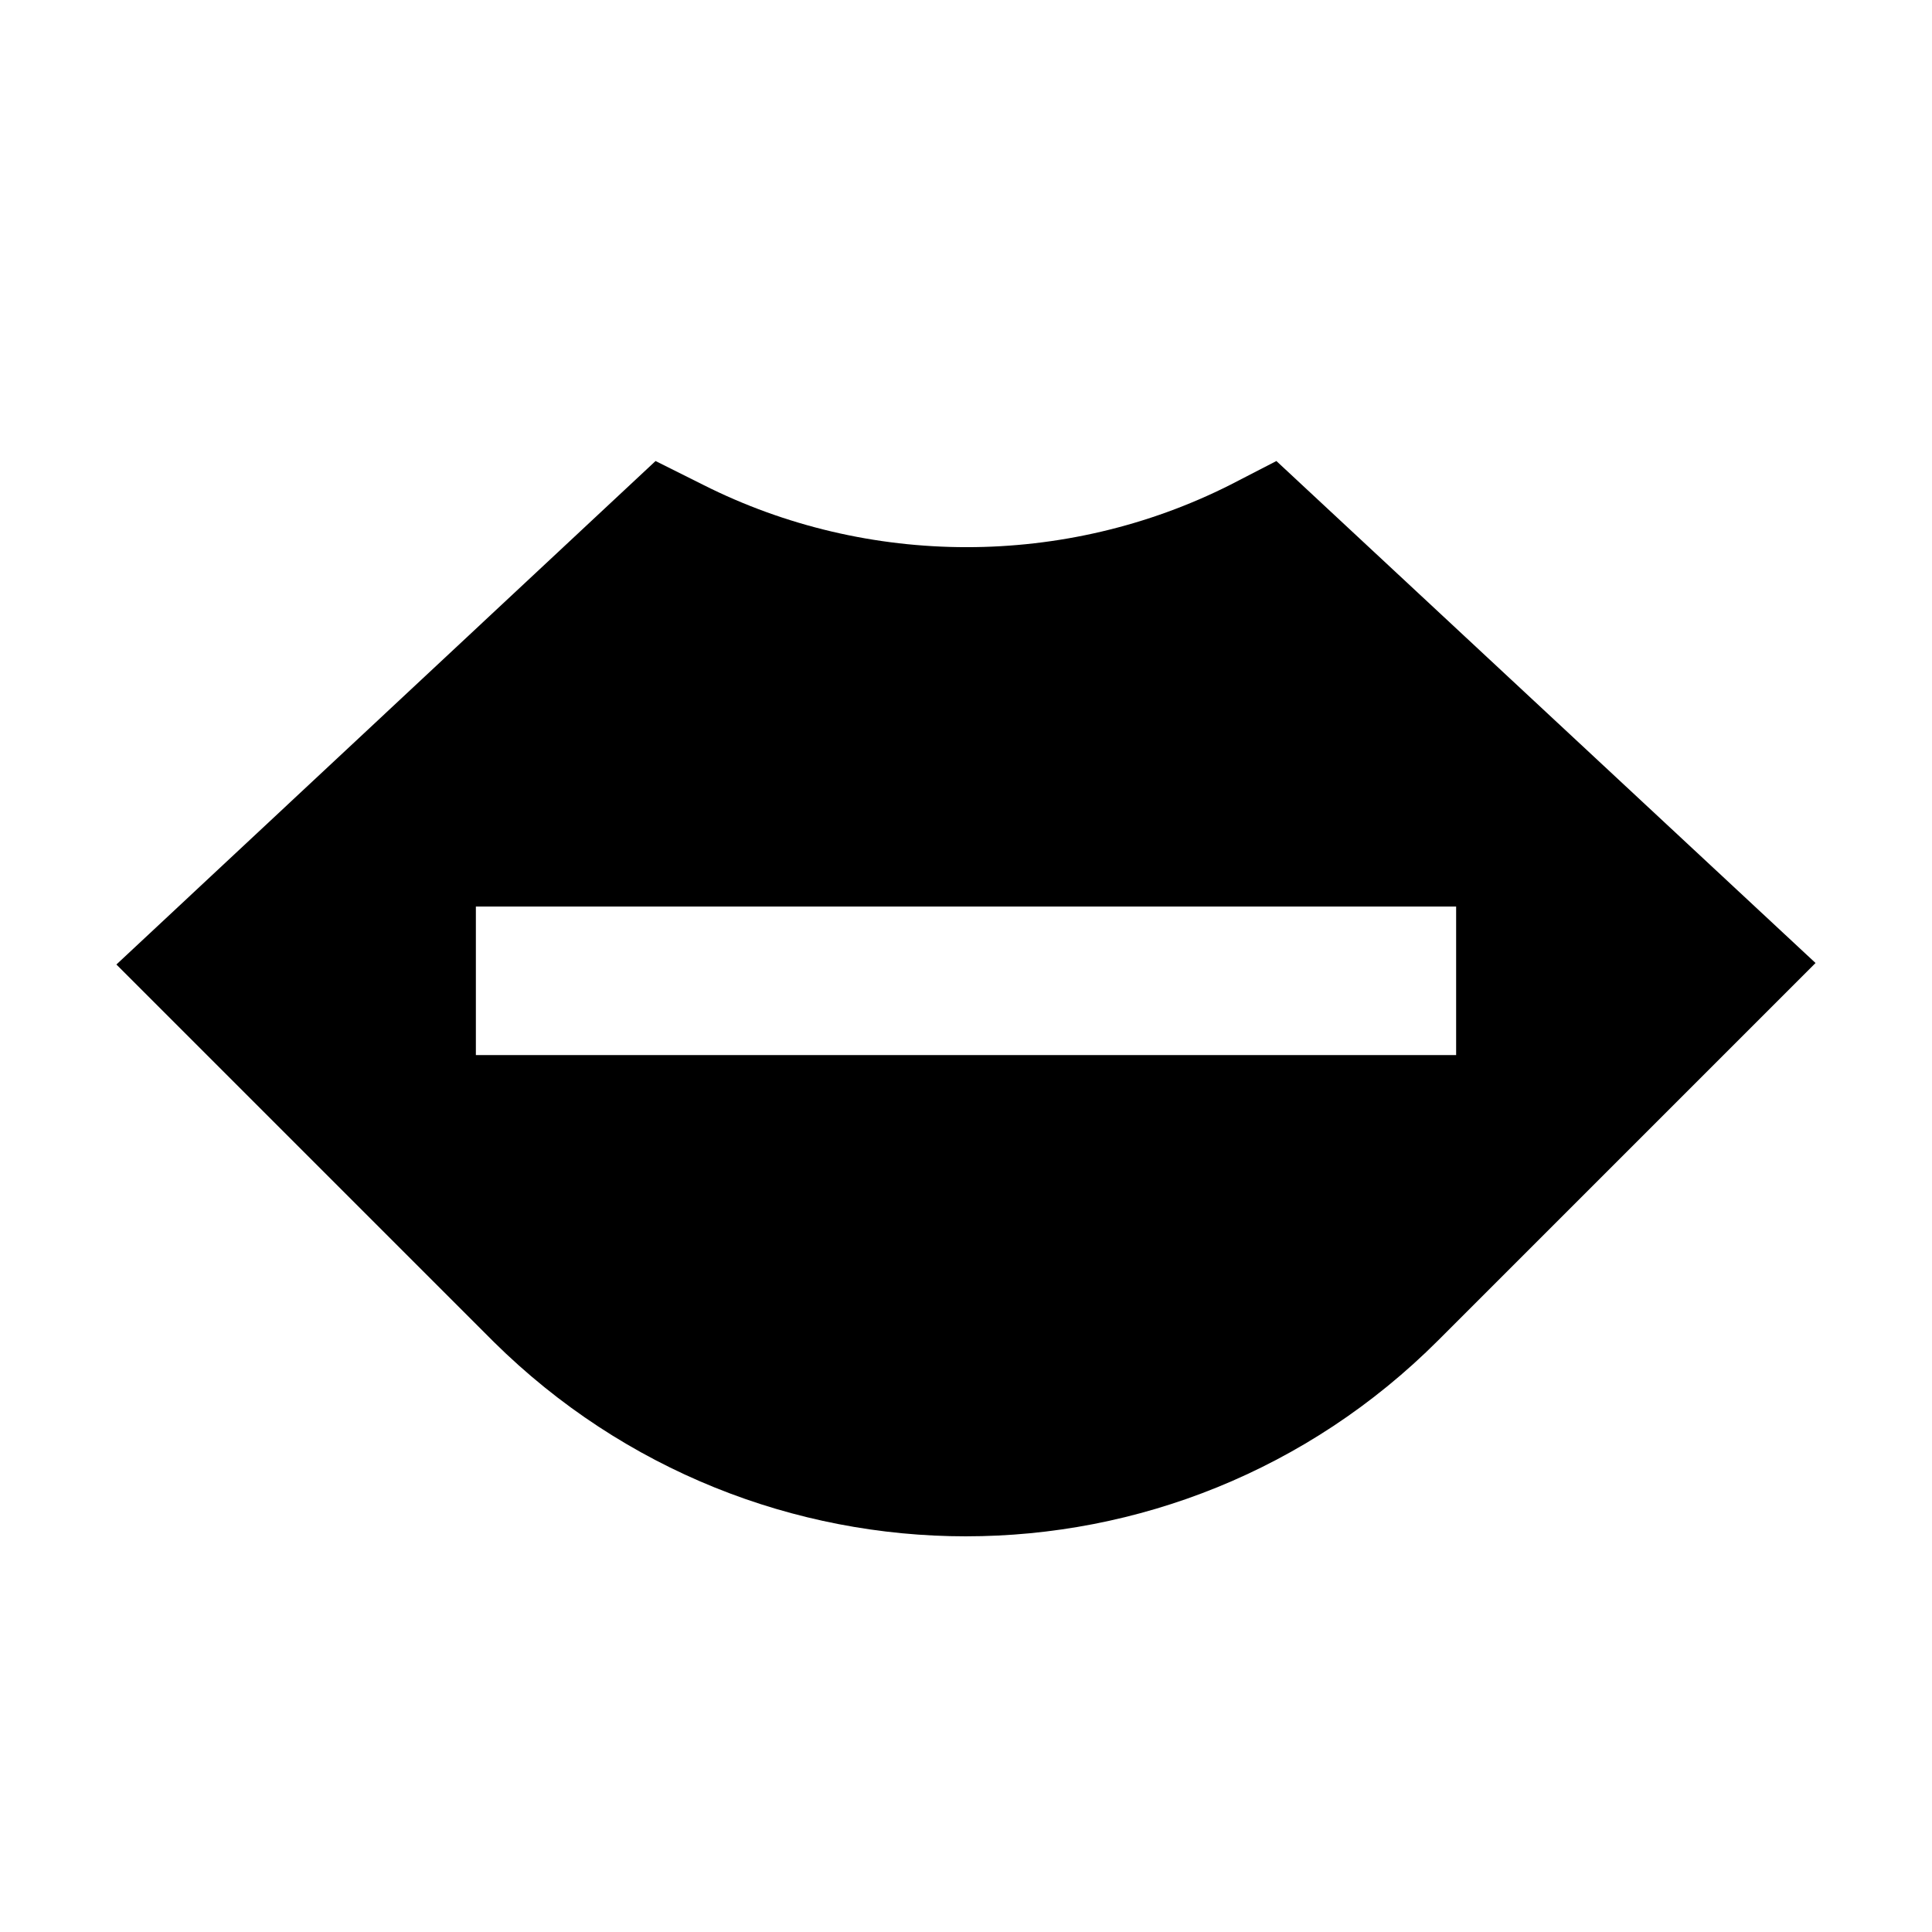
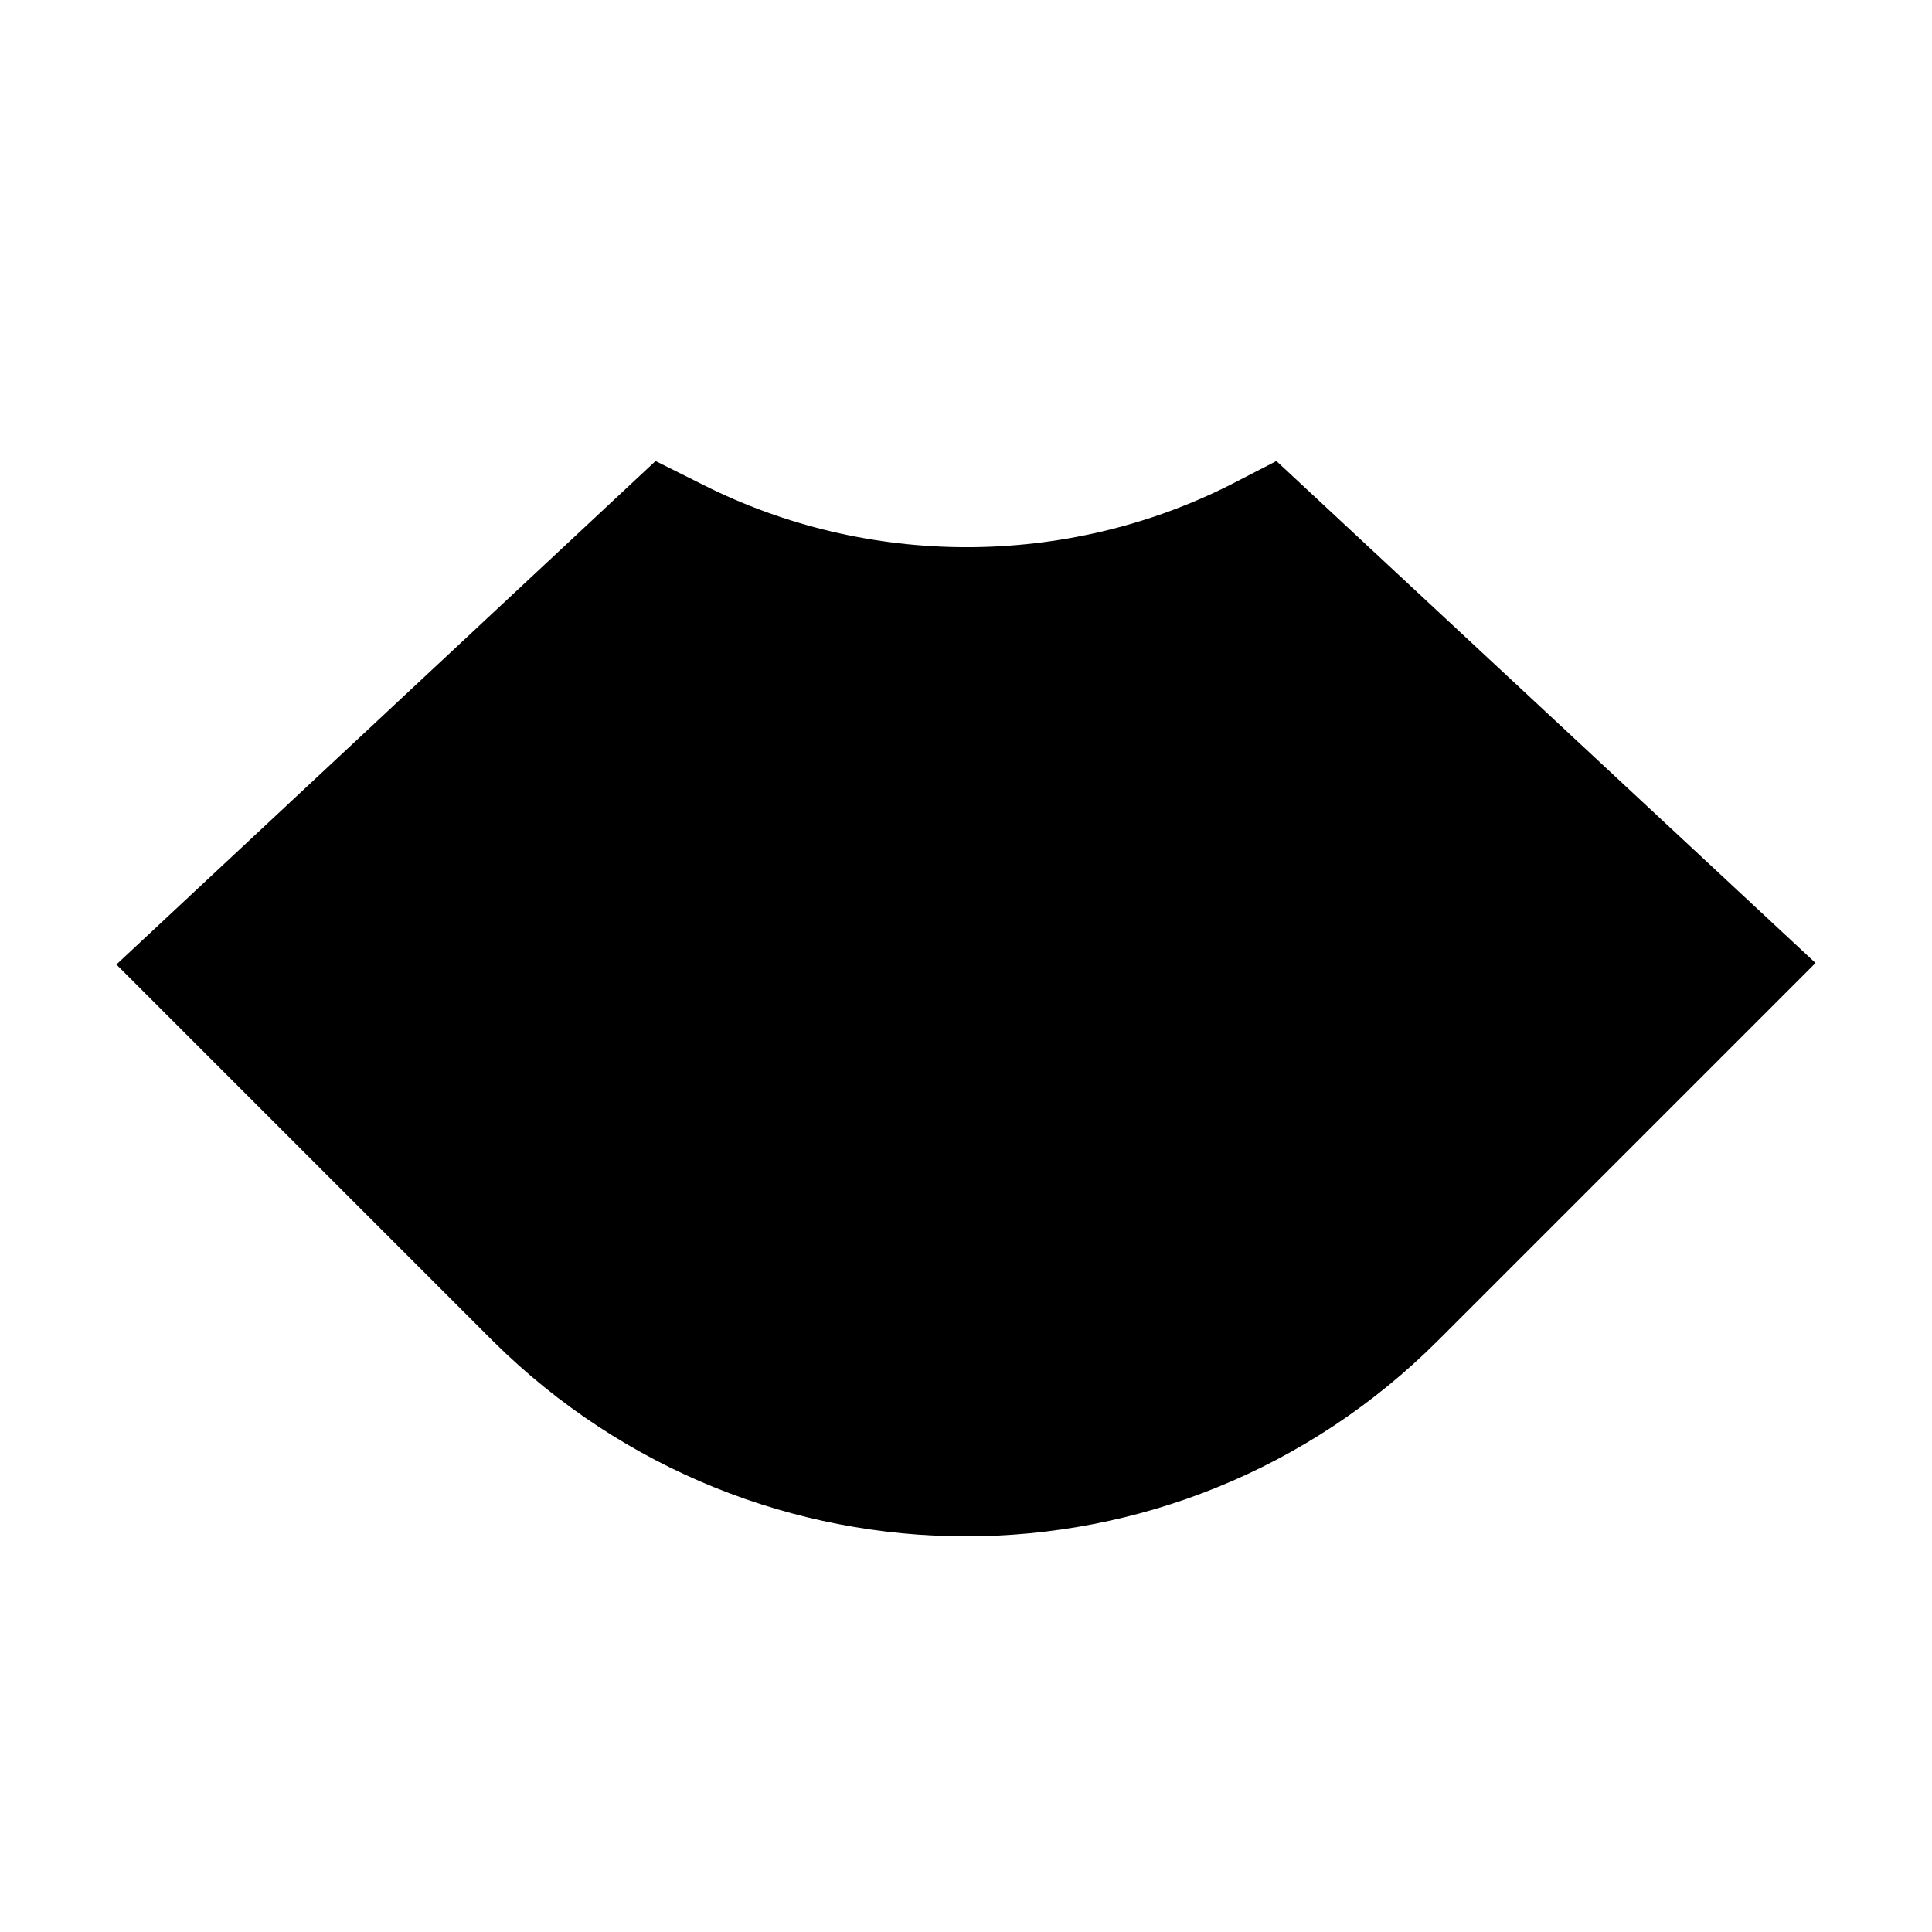
<svg xmlns="http://www.w3.org/2000/svg" fill="#000000" width="800px" height="800px" version="1.1" viewBox="144 144 512 512">
-   <path d="m400 551.14c45.266 0 90.527-17.32 125.16-51.957l99.977-99.977-142.88-133.03-12.203 6.297c-43.691 22.043-96.039 22.043-139.73 0l-12.598-6.297-142.88 133.43 99.977 99.977c34.633 34.242 79.898 51.559 125.16 51.559zm-129.89-166.89h259.78v39.359h-259.78z" />
+   <path d="m400 551.14c45.266 0 90.527-17.32 125.16-51.957l99.977-99.977-142.88-133.03-12.203 6.297c-43.691 22.043-96.039 22.043-139.73 0l-12.598-6.297-142.88 133.43 99.977 99.977c34.633 34.242 79.898 51.559 125.16 51.559zm-129.89-166.89h259.78h-259.78z" />
</svg>